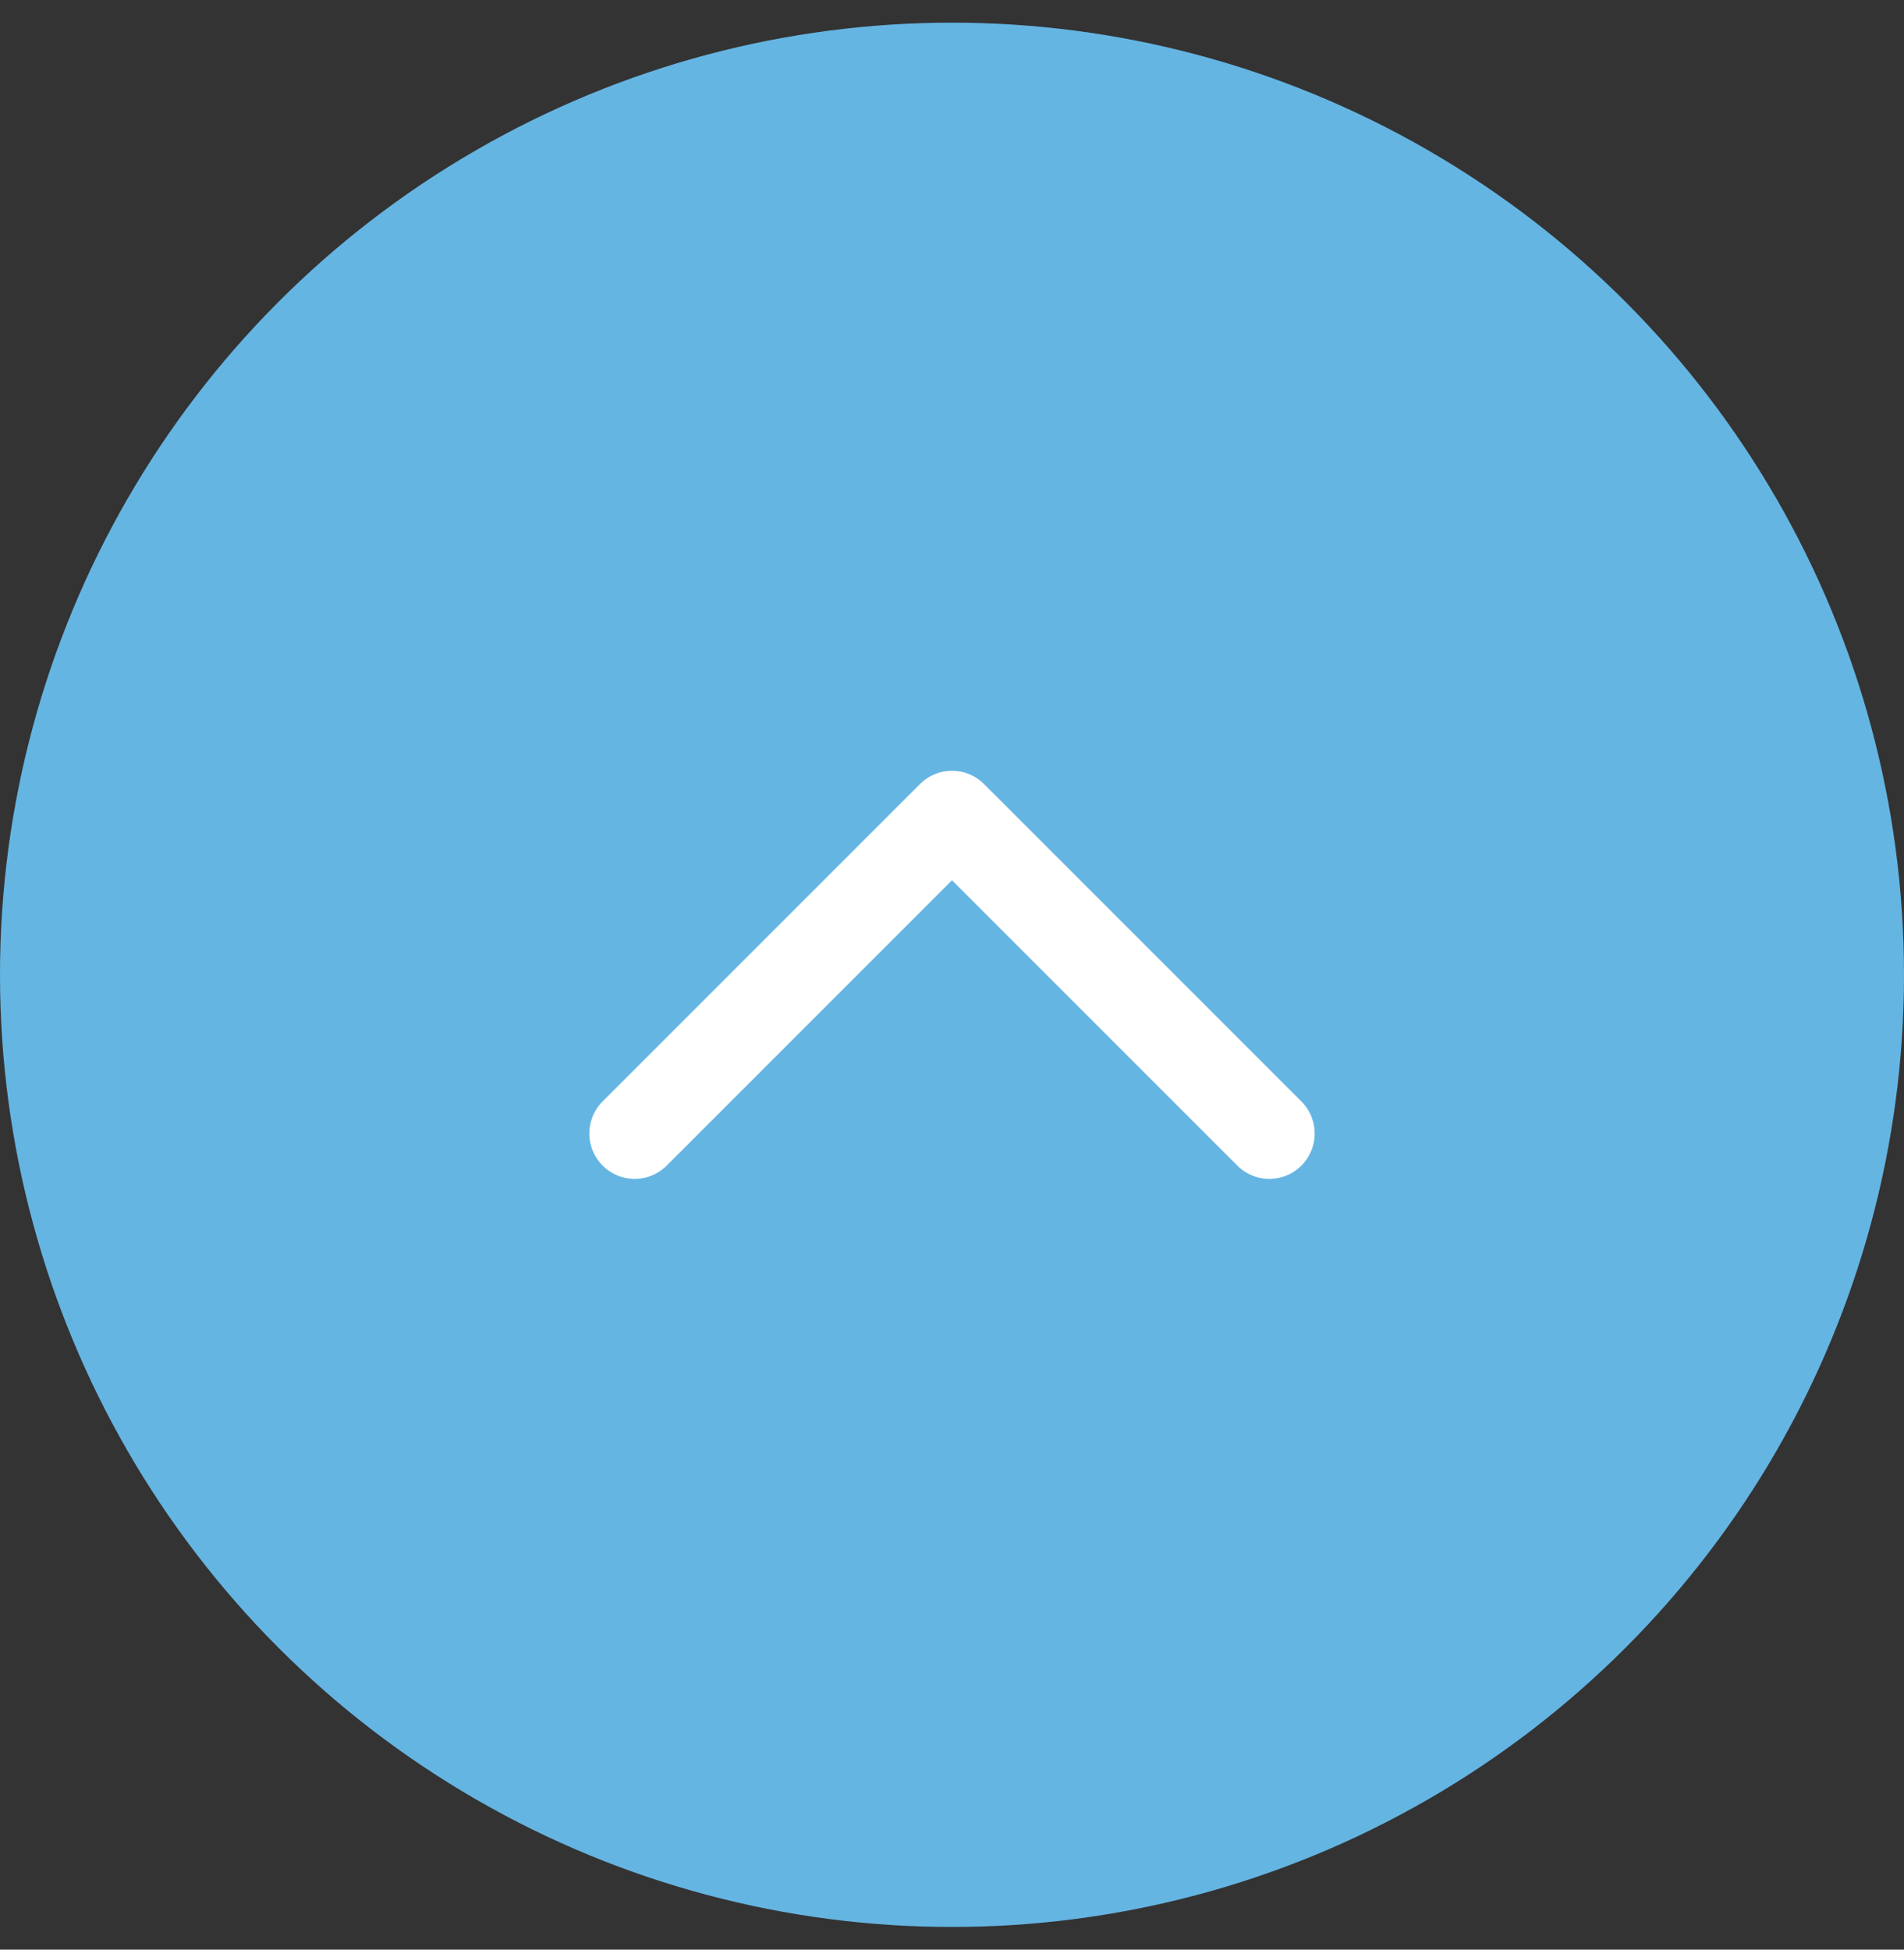
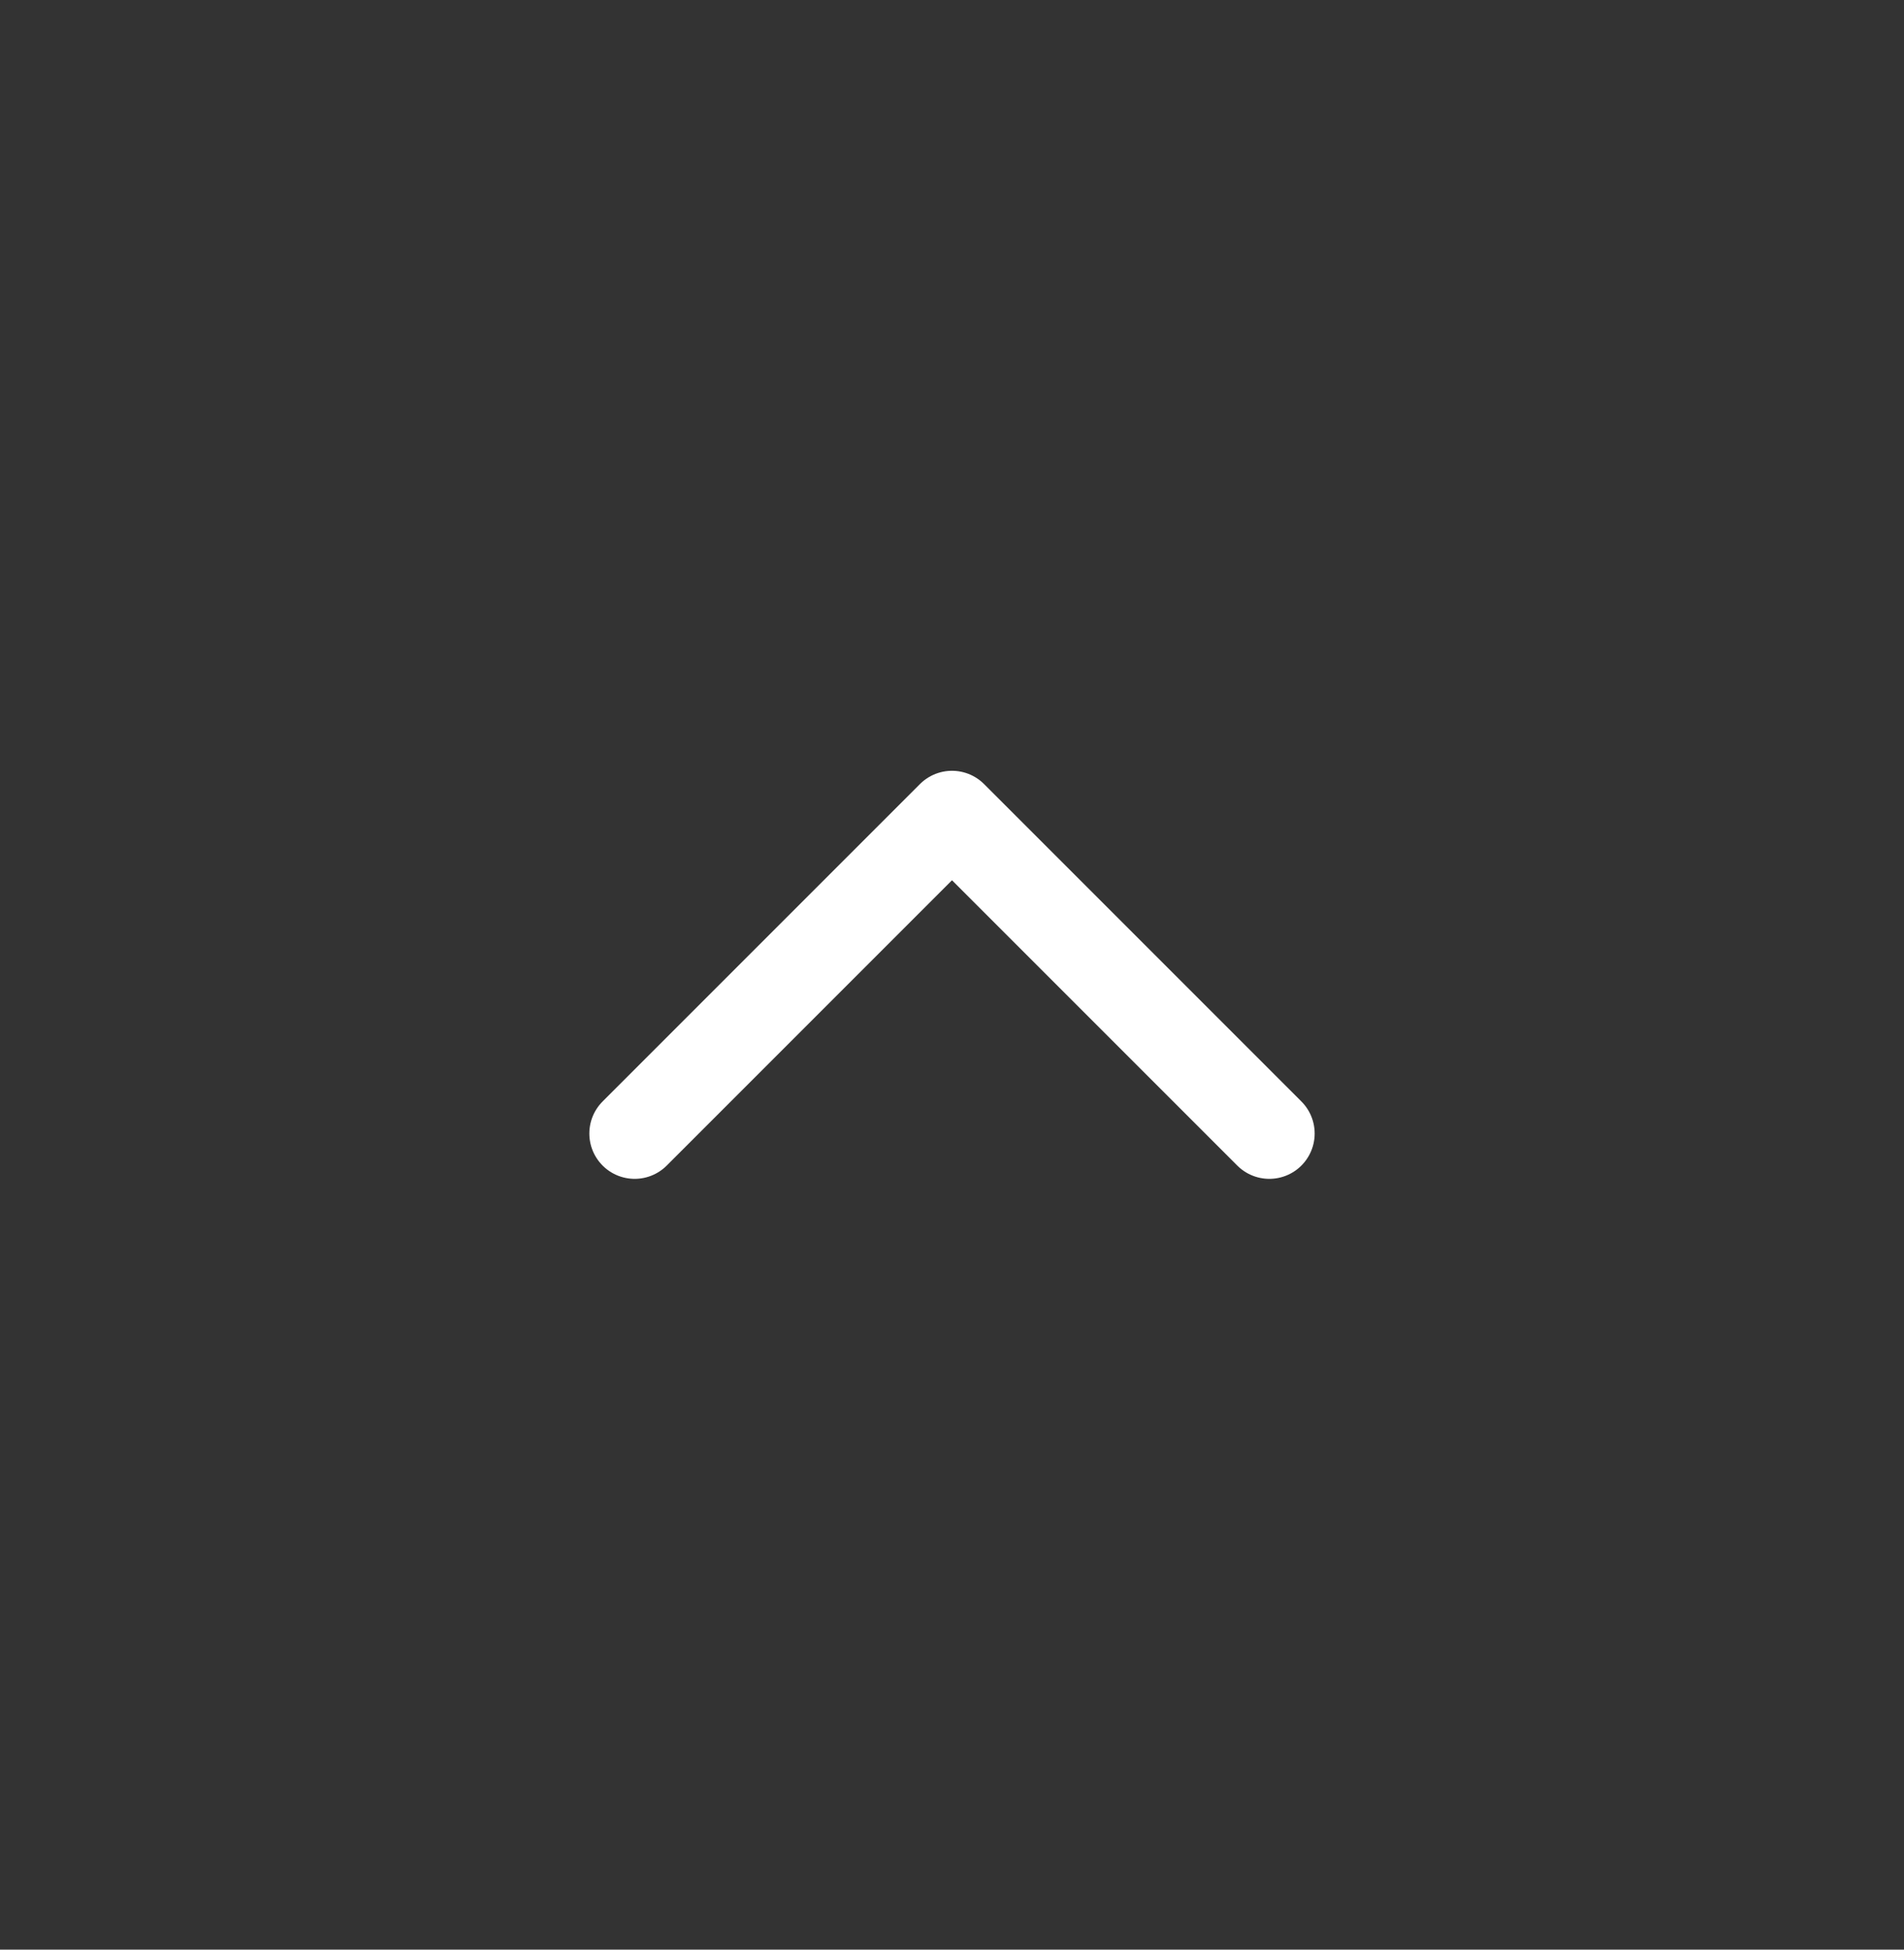
<svg xmlns="http://www.w3.org/2000/svg" width="42" height="43" viewBox="0 0 42 43" fill="none">
  <rect x="0" y="0" width="42" height="43" fill="#333333" stroke="none" />
-   <circle cx="21" cy="21.5" r="21" fill="#65B5E3" />
  <path d="M28 25L21 18L14 25" stroke="white" stroke-width="2" stroke-linecap="round" stroke-linejoin="round" />
</svg>